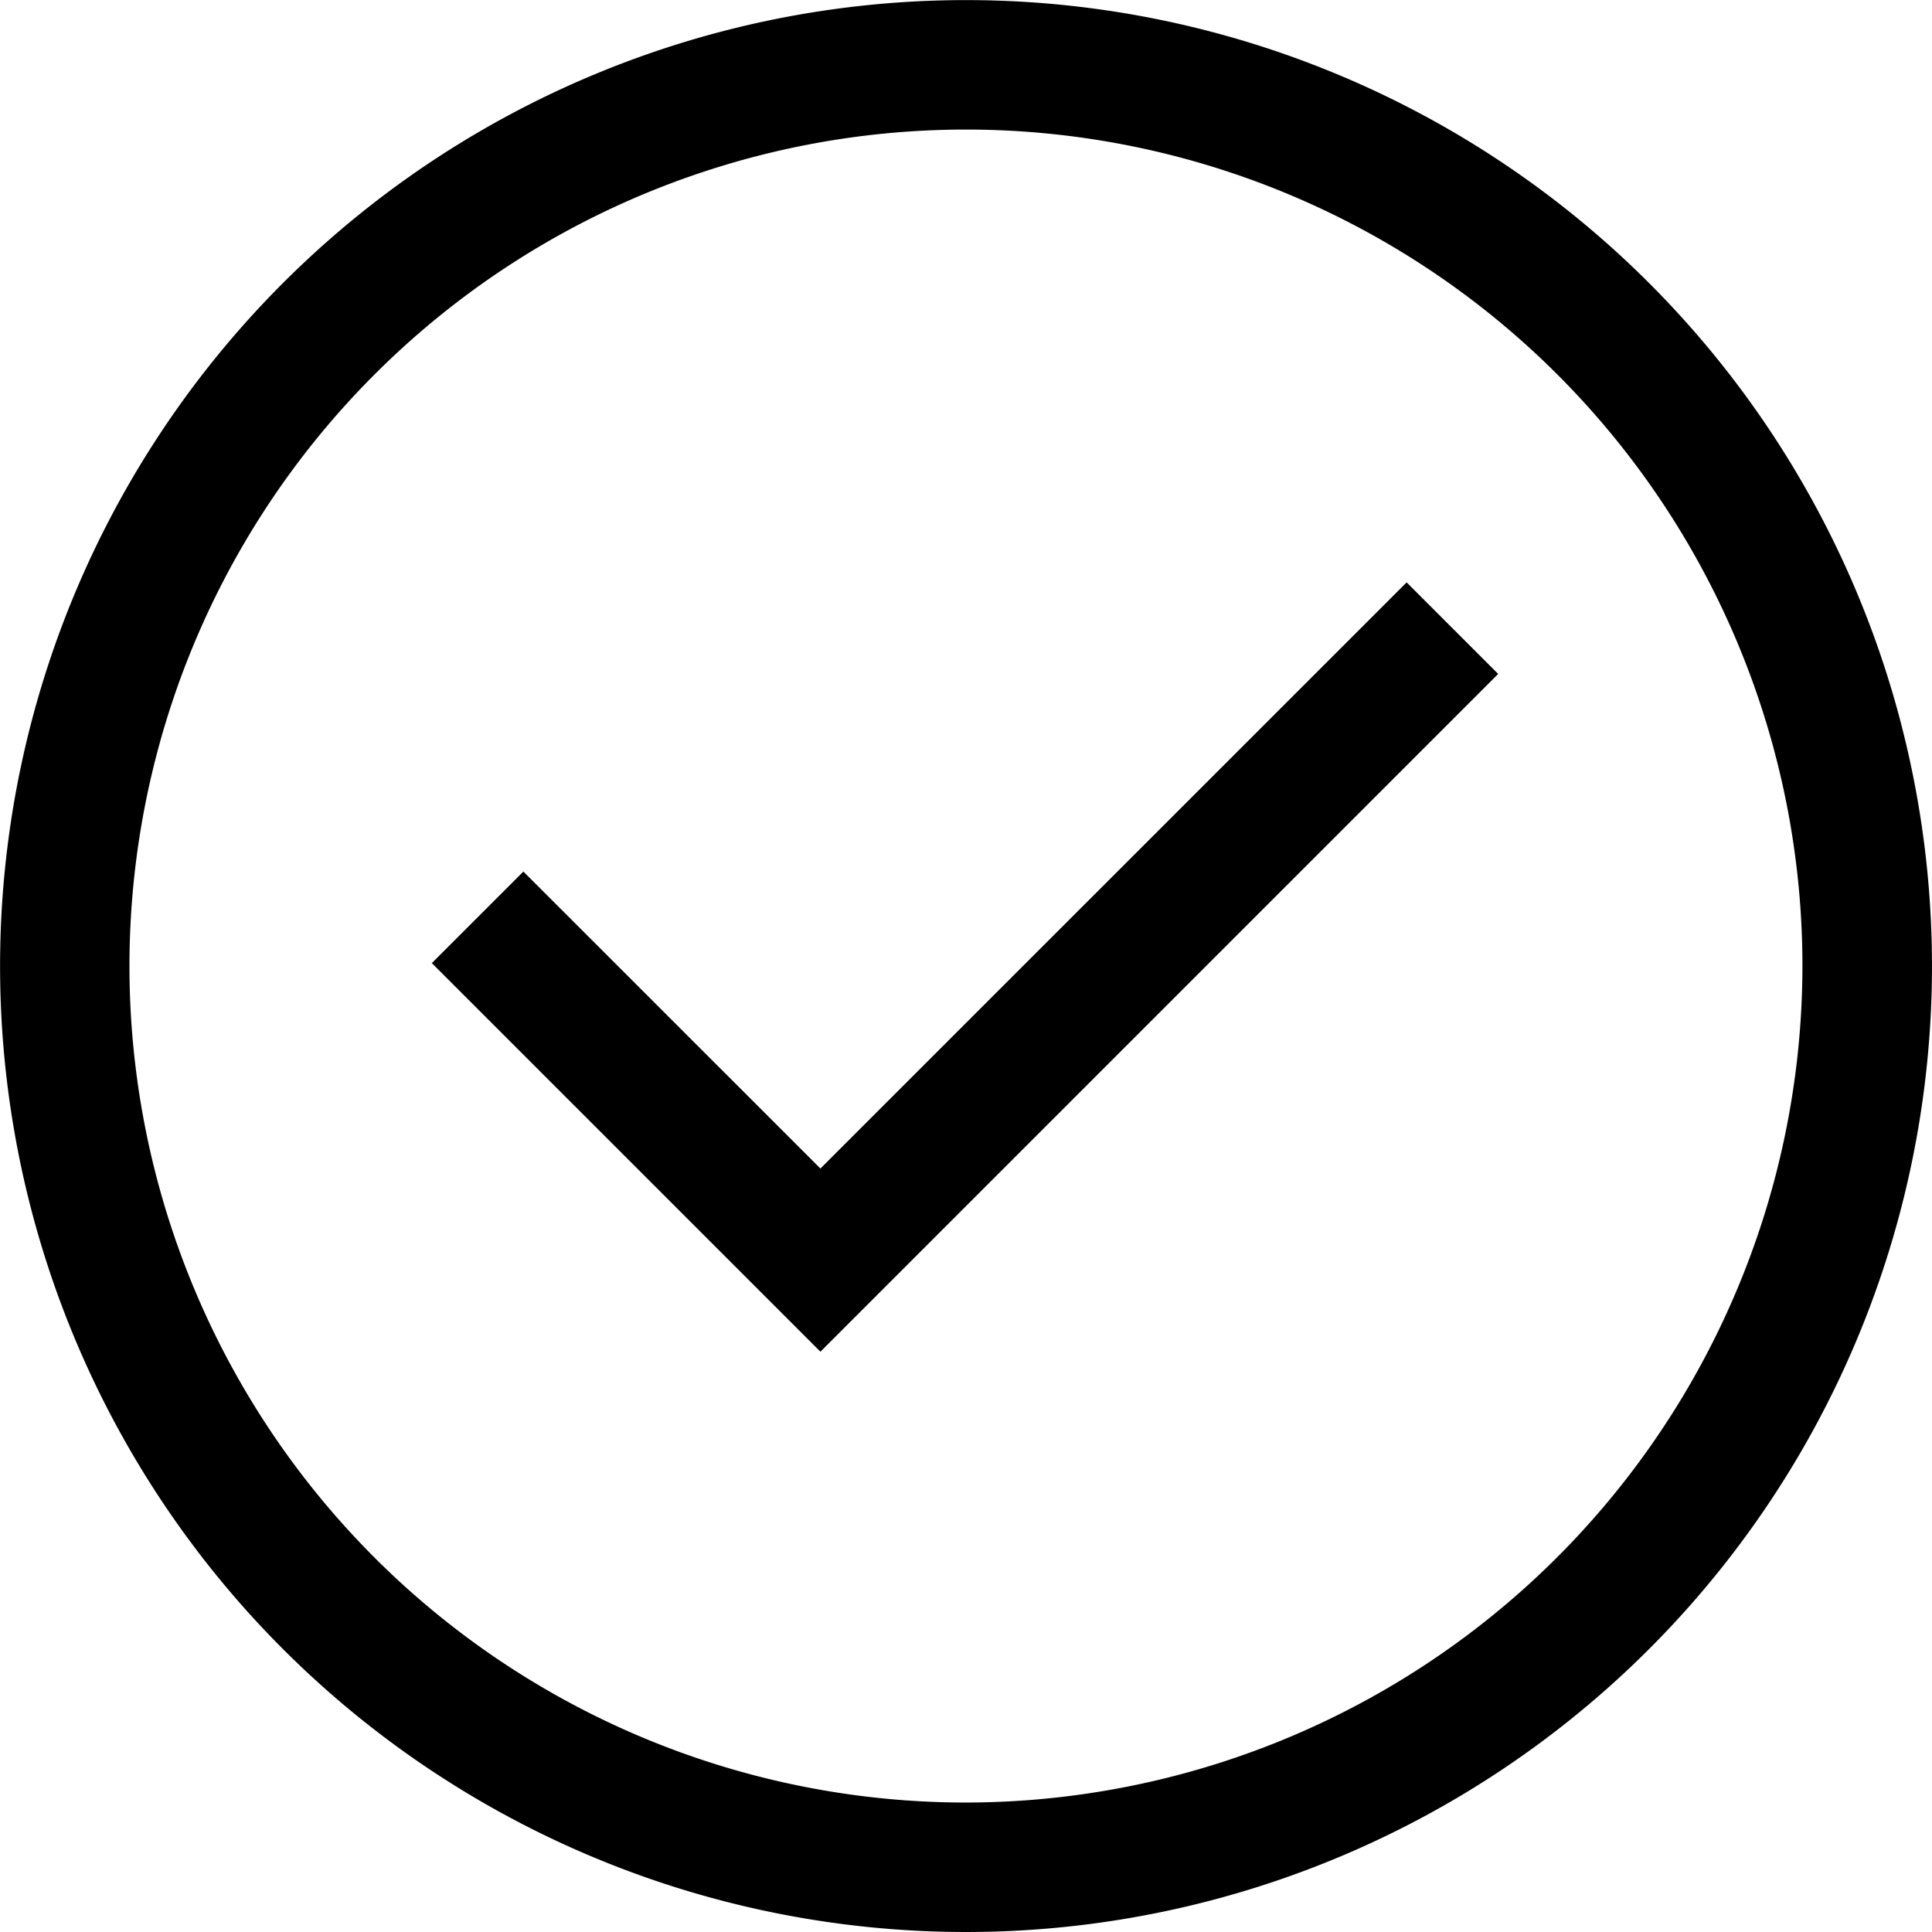
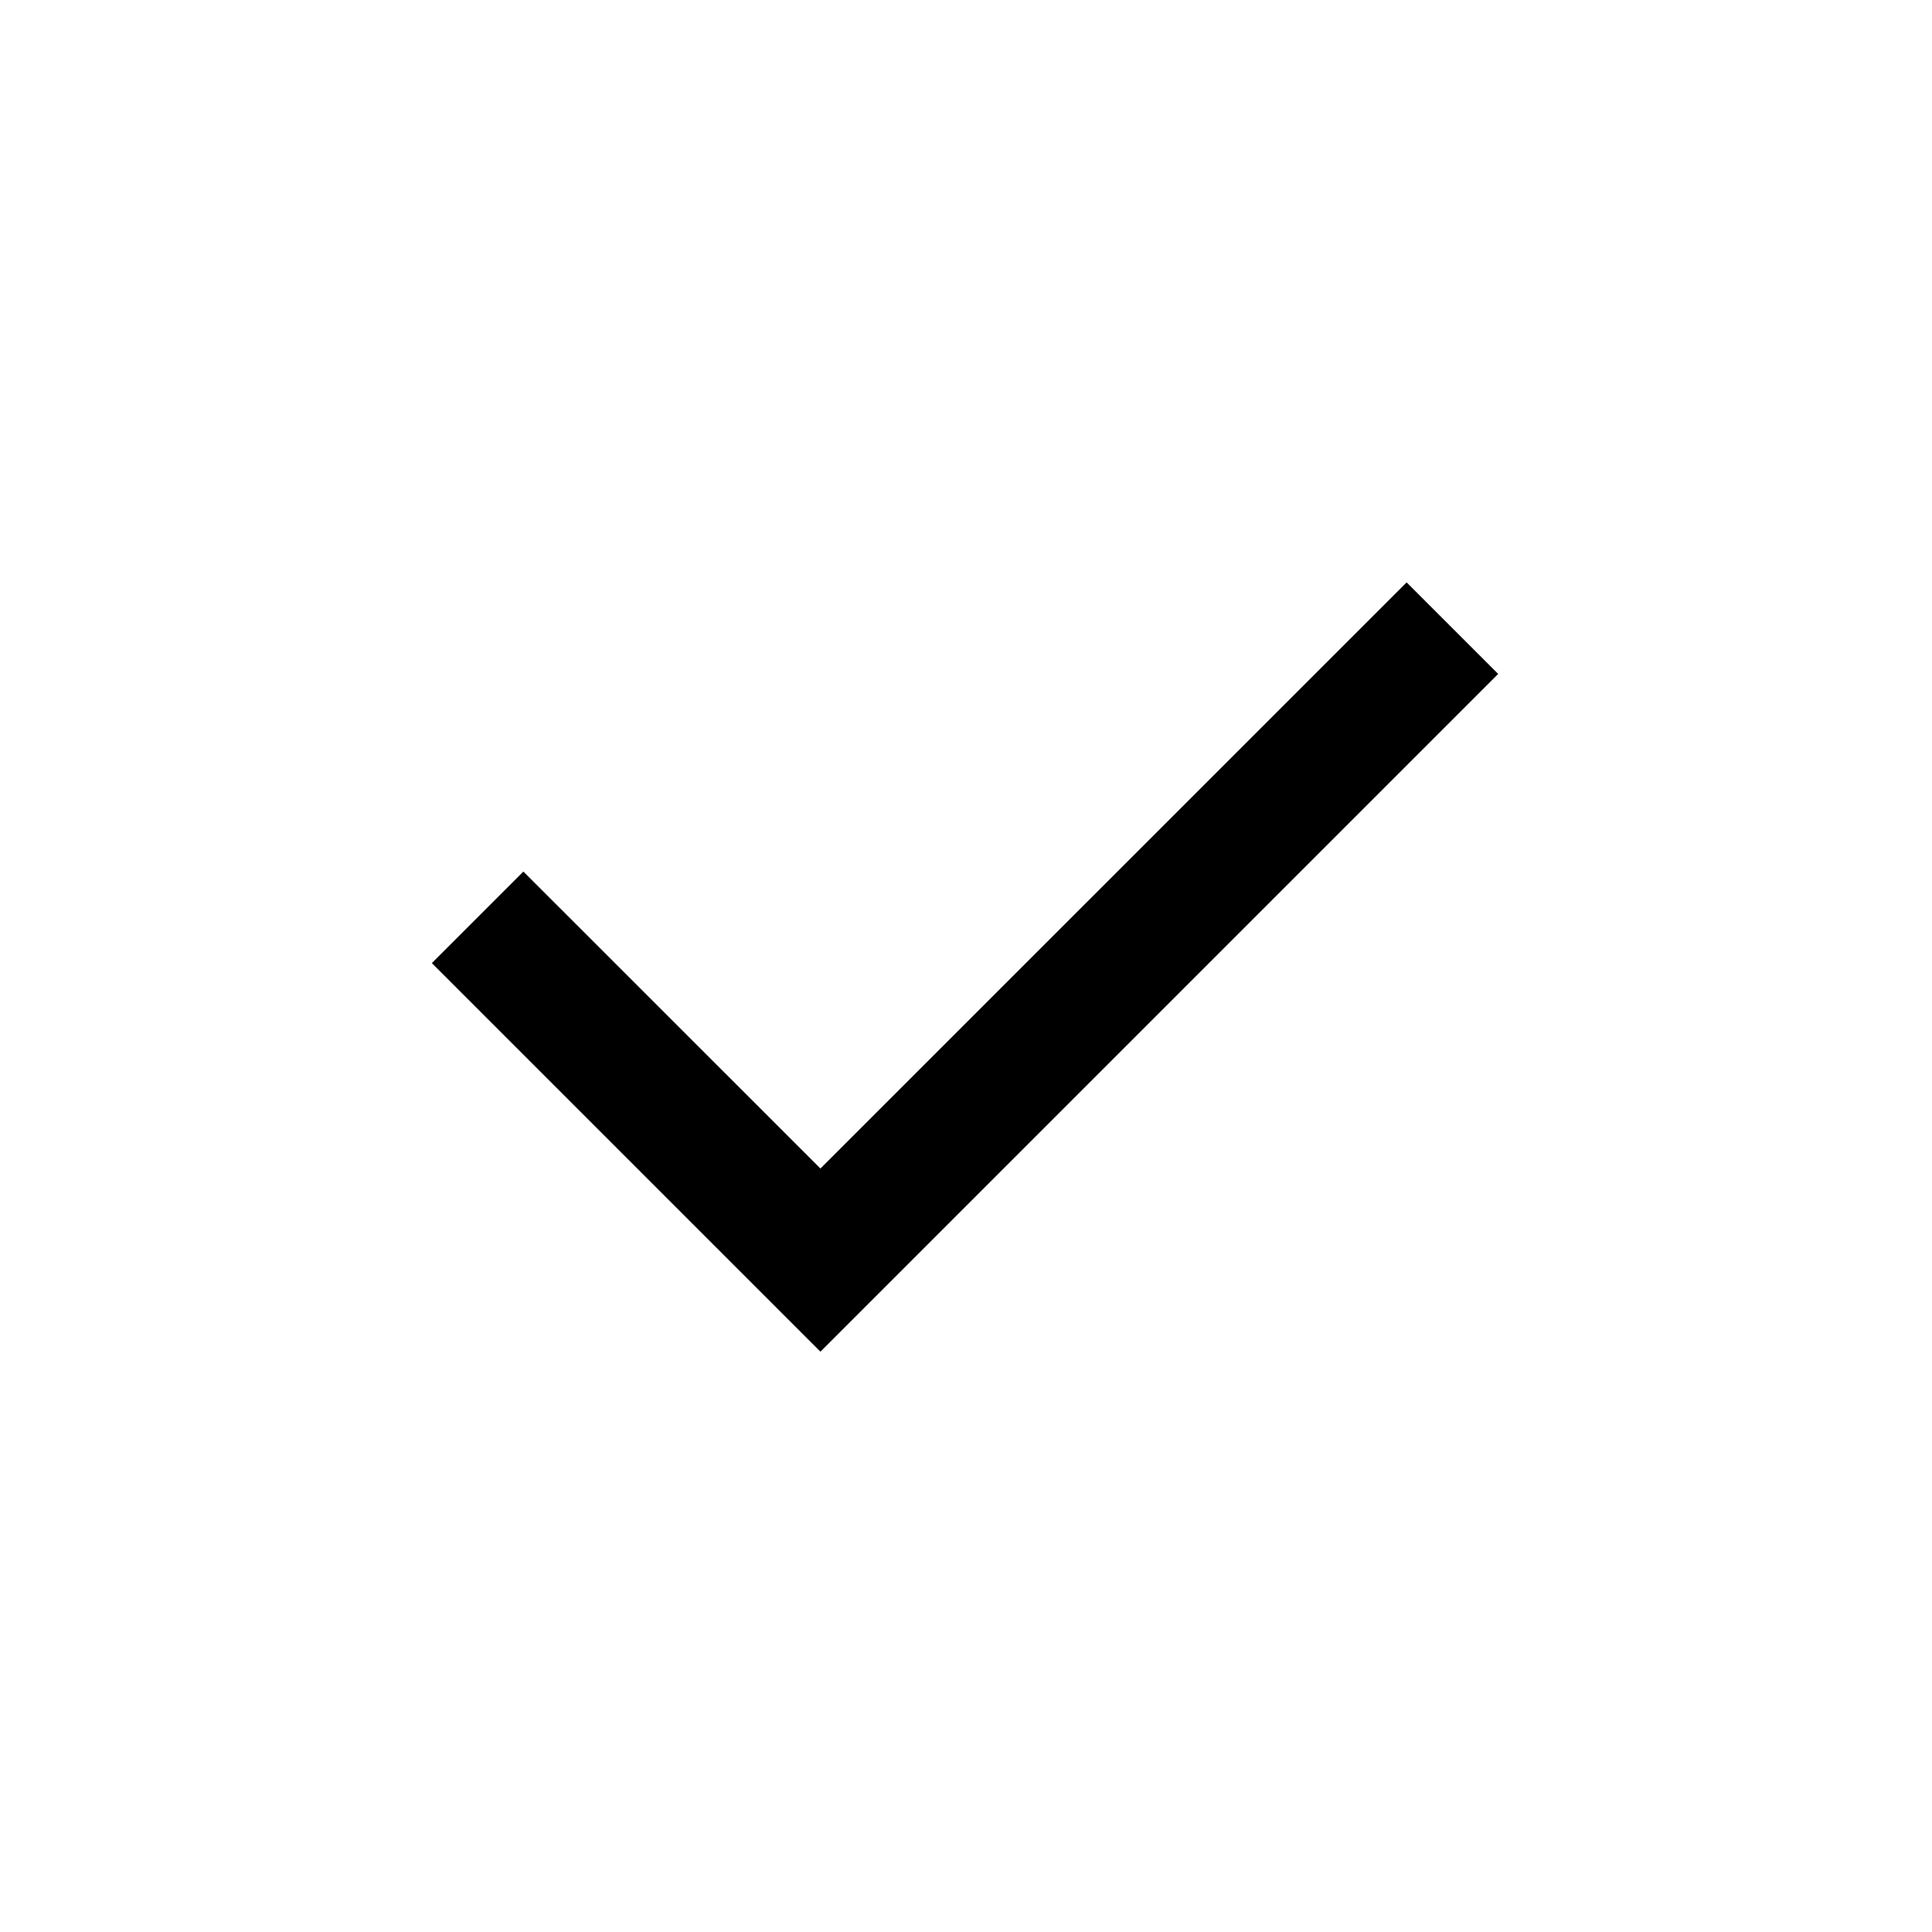
<svg xmlns="http://www.w3.org/2000/svg" id="Icon_core-check-circle" data-name="Icon core-check-circle" width="20.325" height="20.325" viewBox="0 0 20.325 20.325">
-   <path id="パス_1" data-name="パス 1" d="M18.649,4.172a10.162,10.162,0,1,0,0,14.372,10.162,10.162,0,0,0,0-14.372ZM11.463,20.158a8.8,8.8,0,1,1,8.8-8.8A8.81,8.81,0,0,1,11.463,20.158Z" transform="translate(-1.301 -1.195)" />
  <path id="パス_2" data-name="パス 2" d="M12.893,17.482,9.768,14.358l-.963.963,4.088,4.088,7.13-7.13-.963-.963Z" transform="translate(-4.262 -5.189)" />
</svg>